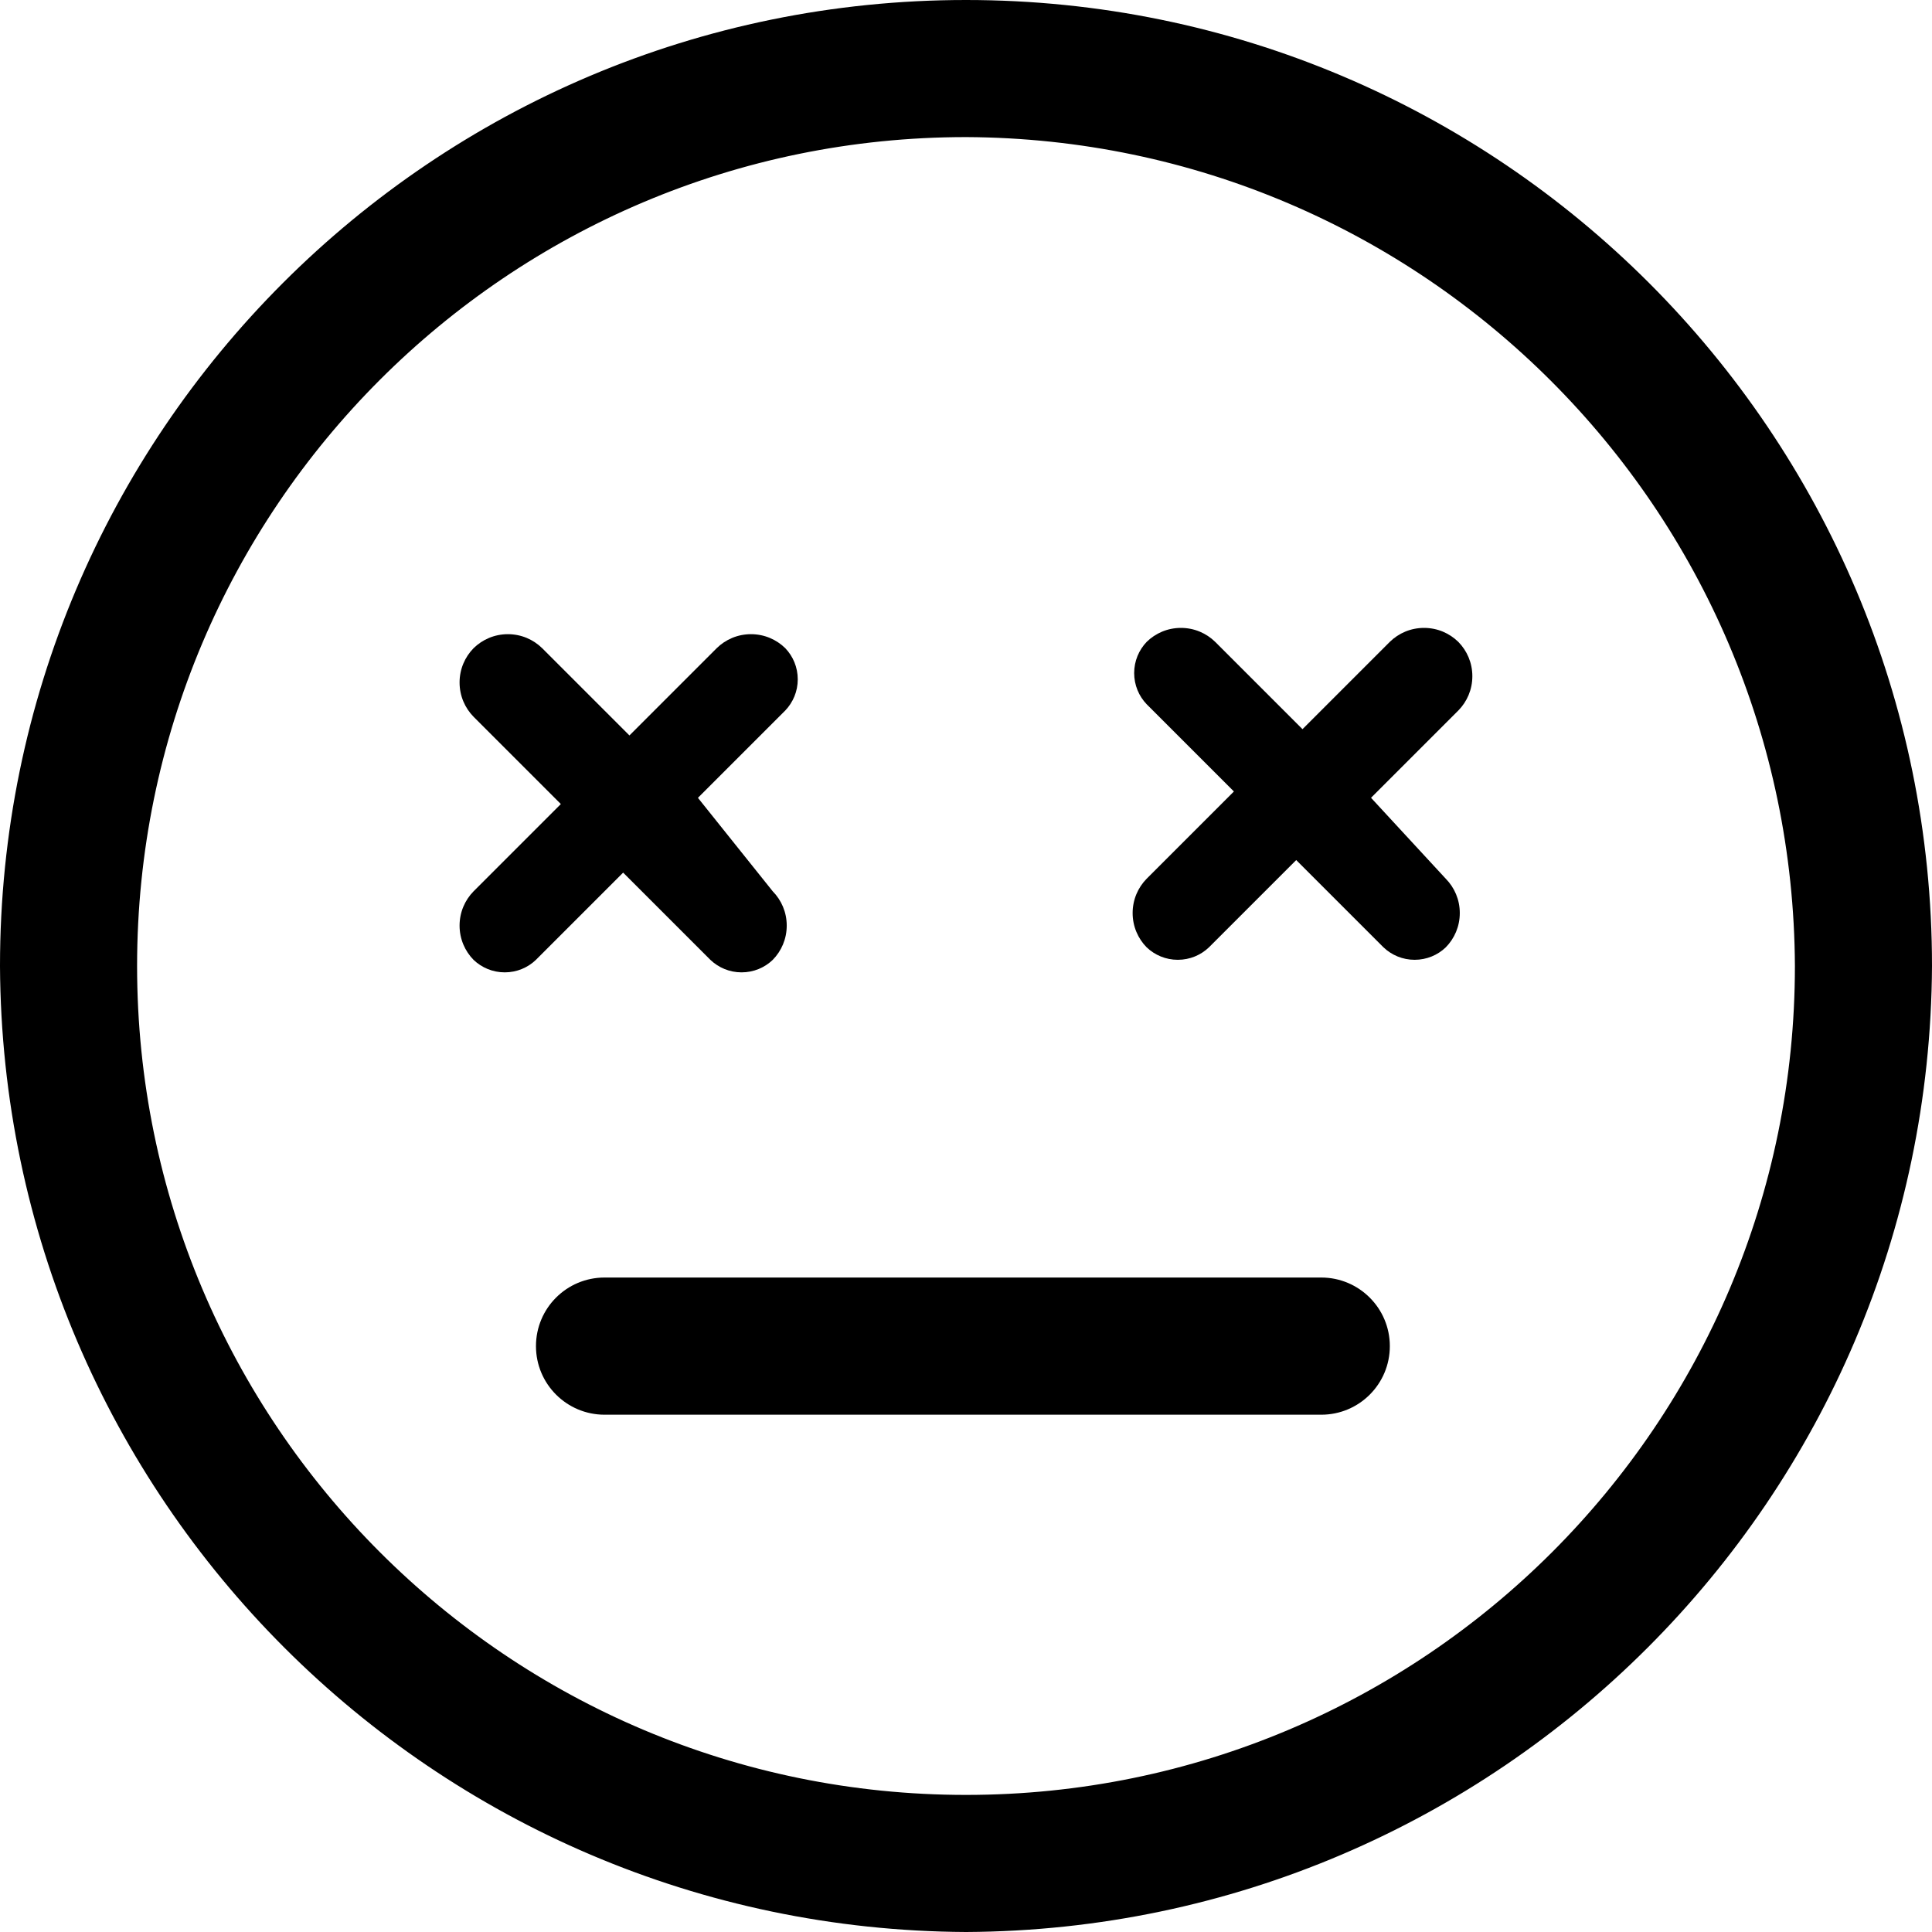
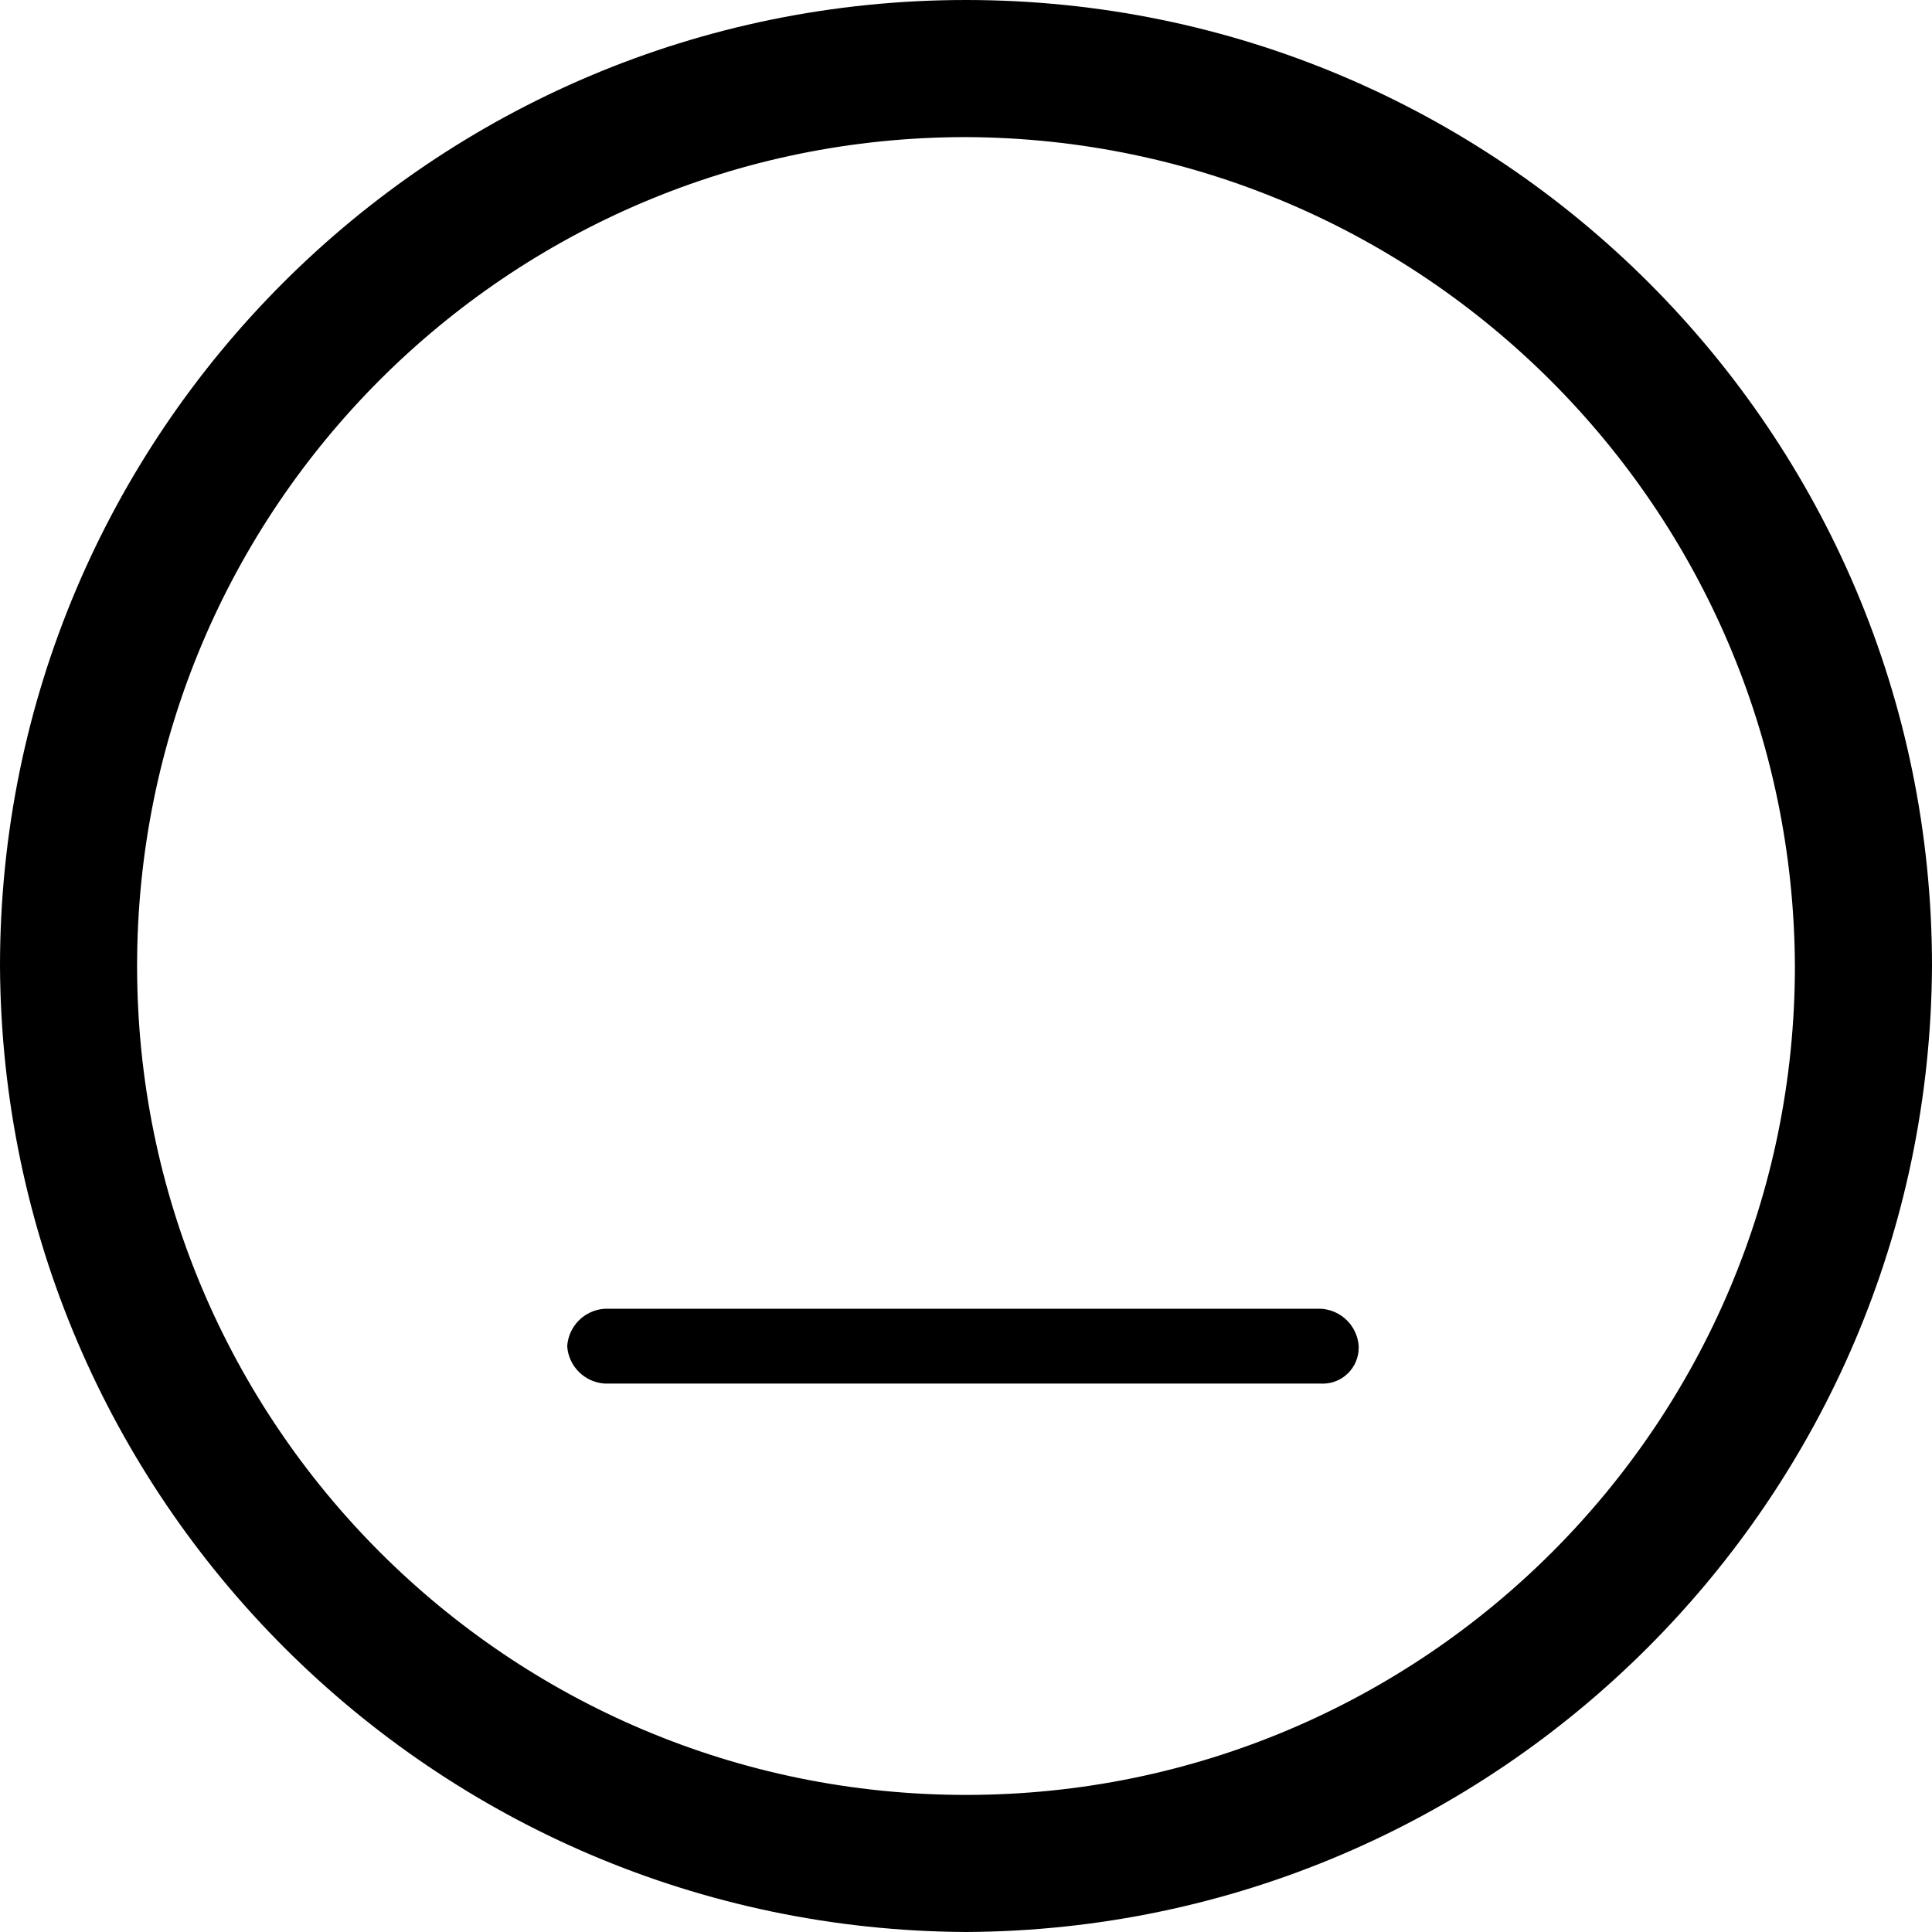
<svg xmlns="http://www.w3.org/2000/svg" fill="#000000" width="800px" height="800px" viewBox="0 0 24 24">
  <path d="m12 1.316c-5.901 0-10.684 4.783-10.684 10.684s4.783 10.684 10.684 10.684 10.684-4.783 10.684-10.684c-.012-5.896-4.788-10.672-10.683-10.684h-.001zm0 22.297c-6.414 0-11.613-5.199-11.613-11.613s5.199-11.613 11.613-11.613 11.613 5.199 11.613 11.613v.015c0 6.405-5.192 11.597-11.597 11.597-.005 0-.011 0-.016 0h.001z" />
  <path d="m12 24c-6.614-.034-11.966-5.386-12-11.997v-.003c0-6.627 5.373-12 12-12s12 5.373 12 12c-.034 6.614-5.386 11.966-11.997 12zm0-23.226c-6.2 0-11.226 5.026-11.226 11.226s5.026 11.226 11.226 11.226 11.226-5.026 11.226-11.226c-.004-6.198-5.028-11.221-11.225-11.226zm0 22.297c-6.114 0-11.071-4.957-11.071-11.071s4.957-11.071 11.071-11.071c6.114 0 11.071 4.957 11.071 11.071s-4.957 11.071-11.071 11.071zm0-21.368c-5.687 0-10.297 4.61-10.297 10.297s4.61 10.297 10.297 10.297 10.297-4.61 10.297-10.297c-.026-5.676-4.62-10.271-10.294-10.297h-.002z" />
  <path d="m16.413 17.187h-8.903c-.249-.017-.447-.215-.464-.463v-.002c.017-.249.215-.447.463-.464h.002 8.903c.249.017.447.215.464.463v.002.019c0 .246-.2.446-.446.446-.007 0-.013 0-.02 0h.001z" />
-   <path d="m16.413 17.574h-8.903c-.47 0-.852-.381-.852-.852s.381-.852.852-.852h8.903c.47 0 .852.381.852.852s-.381.852-.852.852zm-8.826-.929c-.077 0-.077.077 0 0-.02.02-.033.047-.033.077s.013.058.033.077h8.903c.043 0 .077-.035.077-.077 0-.077 0-.077-.077-.077z" />
-   <path d="m8.671 9.91 1.084-1.084c.096-.101.155-.237.155-.387s-.059-.287-.155-.387c-.11-.108-.26-.174-.426-.174s-.316.066-.426.174l-1.084 1.084-1.084-1.084c-.11-.108-.26-.174-.426-.174s-.316.066-.426.174c-.108.11-.174.26-.174.426s.066.316.174.426l1.084 1.084-1.084 1.084c-.108.11-.174.26-.174.426s.066.316.174.426c.101.096.237.155.387.155s.287-.059.387-.155l1.084-1.084 1.084 1.084c.101.096.237.155.387.155s.287-.059.387-.155c.108-.11.174-.26.174-.426s-.066-.316-.174-.426l-.929-1.161z" />
-   <path d="m17.032 9.91 1.084-1.084c.108-.11.174-.26.174-.426s-.066-.316-.174-.426c-.11-.108-.26-.174-.426-.174s-.316.066-.426.174l-1.084 1.084-1.084-1.084c-.11-.108-.26-.174-.426-.174s-.316.066-.426.174c-.096.101-.155.237-.155.387s.059.287.155.387l1.084 1.084-1.084 1.084c-.108.11-.174.26-.174.426s.066.316.174.426c.101.096.237.155.387.155s.287-.059.387-.155l1.084-1.084 1.084 1.084c.101.096.237.155.387.155s.287-.059.387-.155c.108-.11.174-.26.174-.426s-.066-.316-.174-.426l-.929-1.006z" />
</svg>